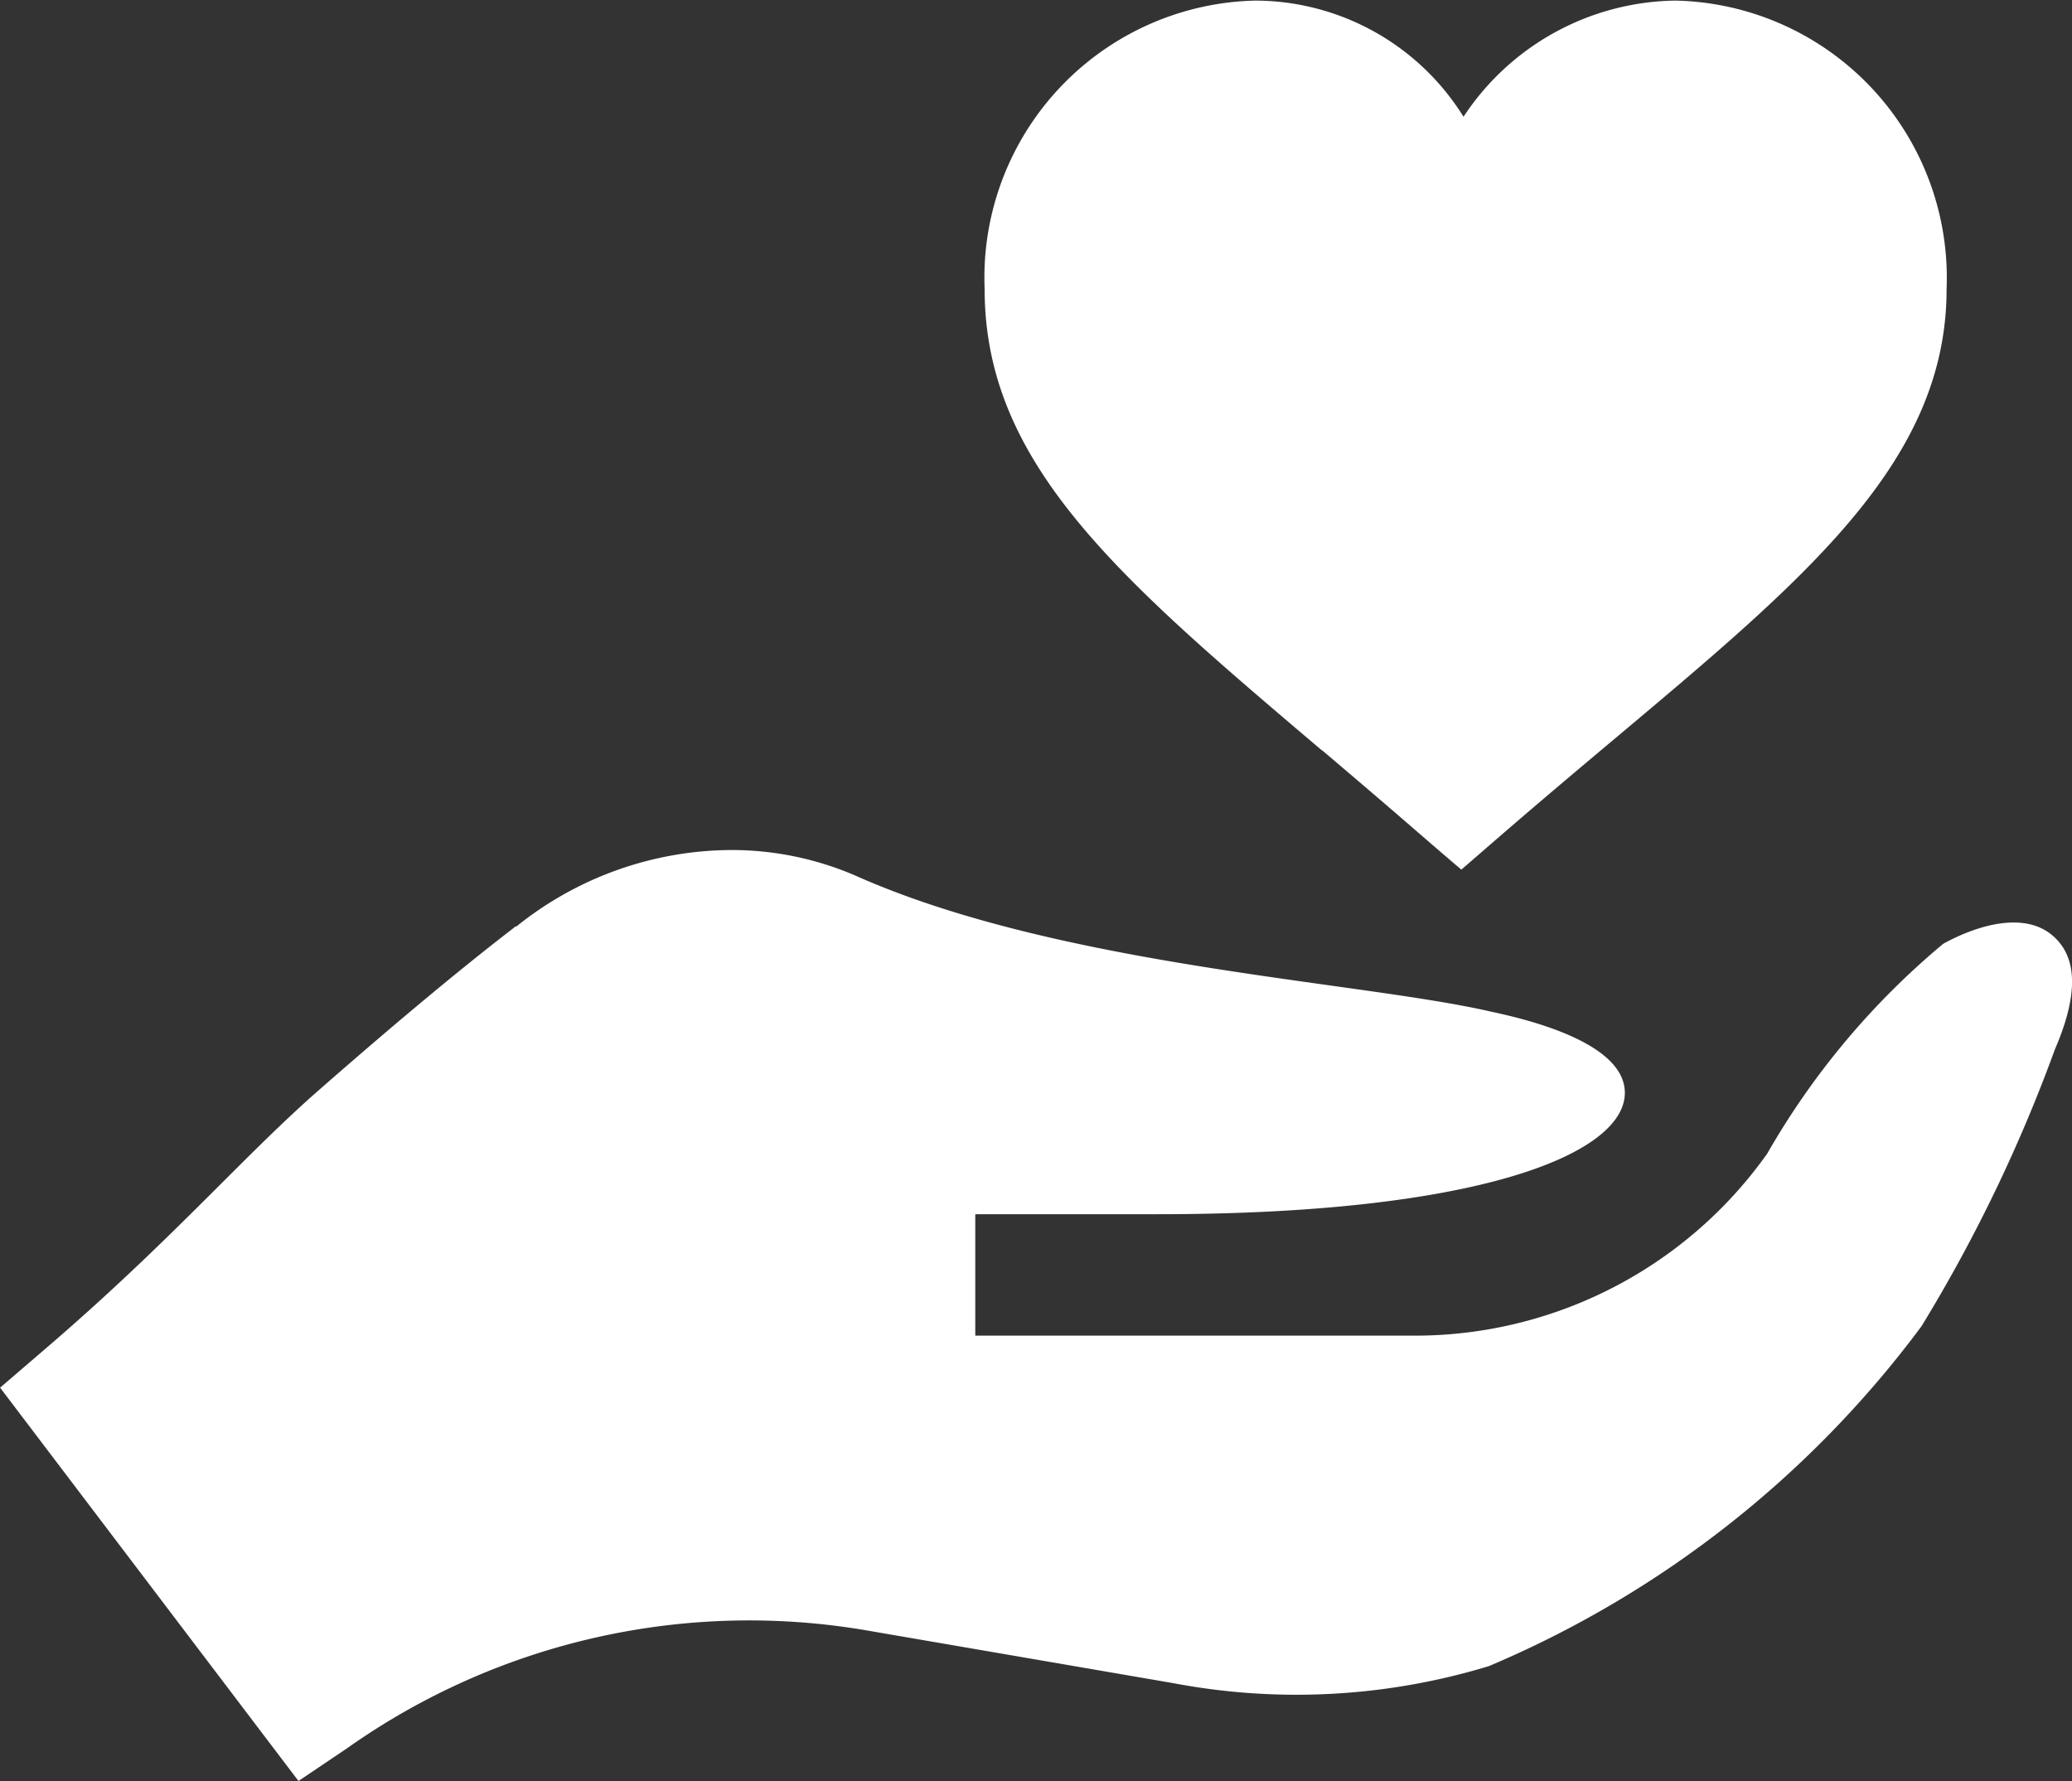
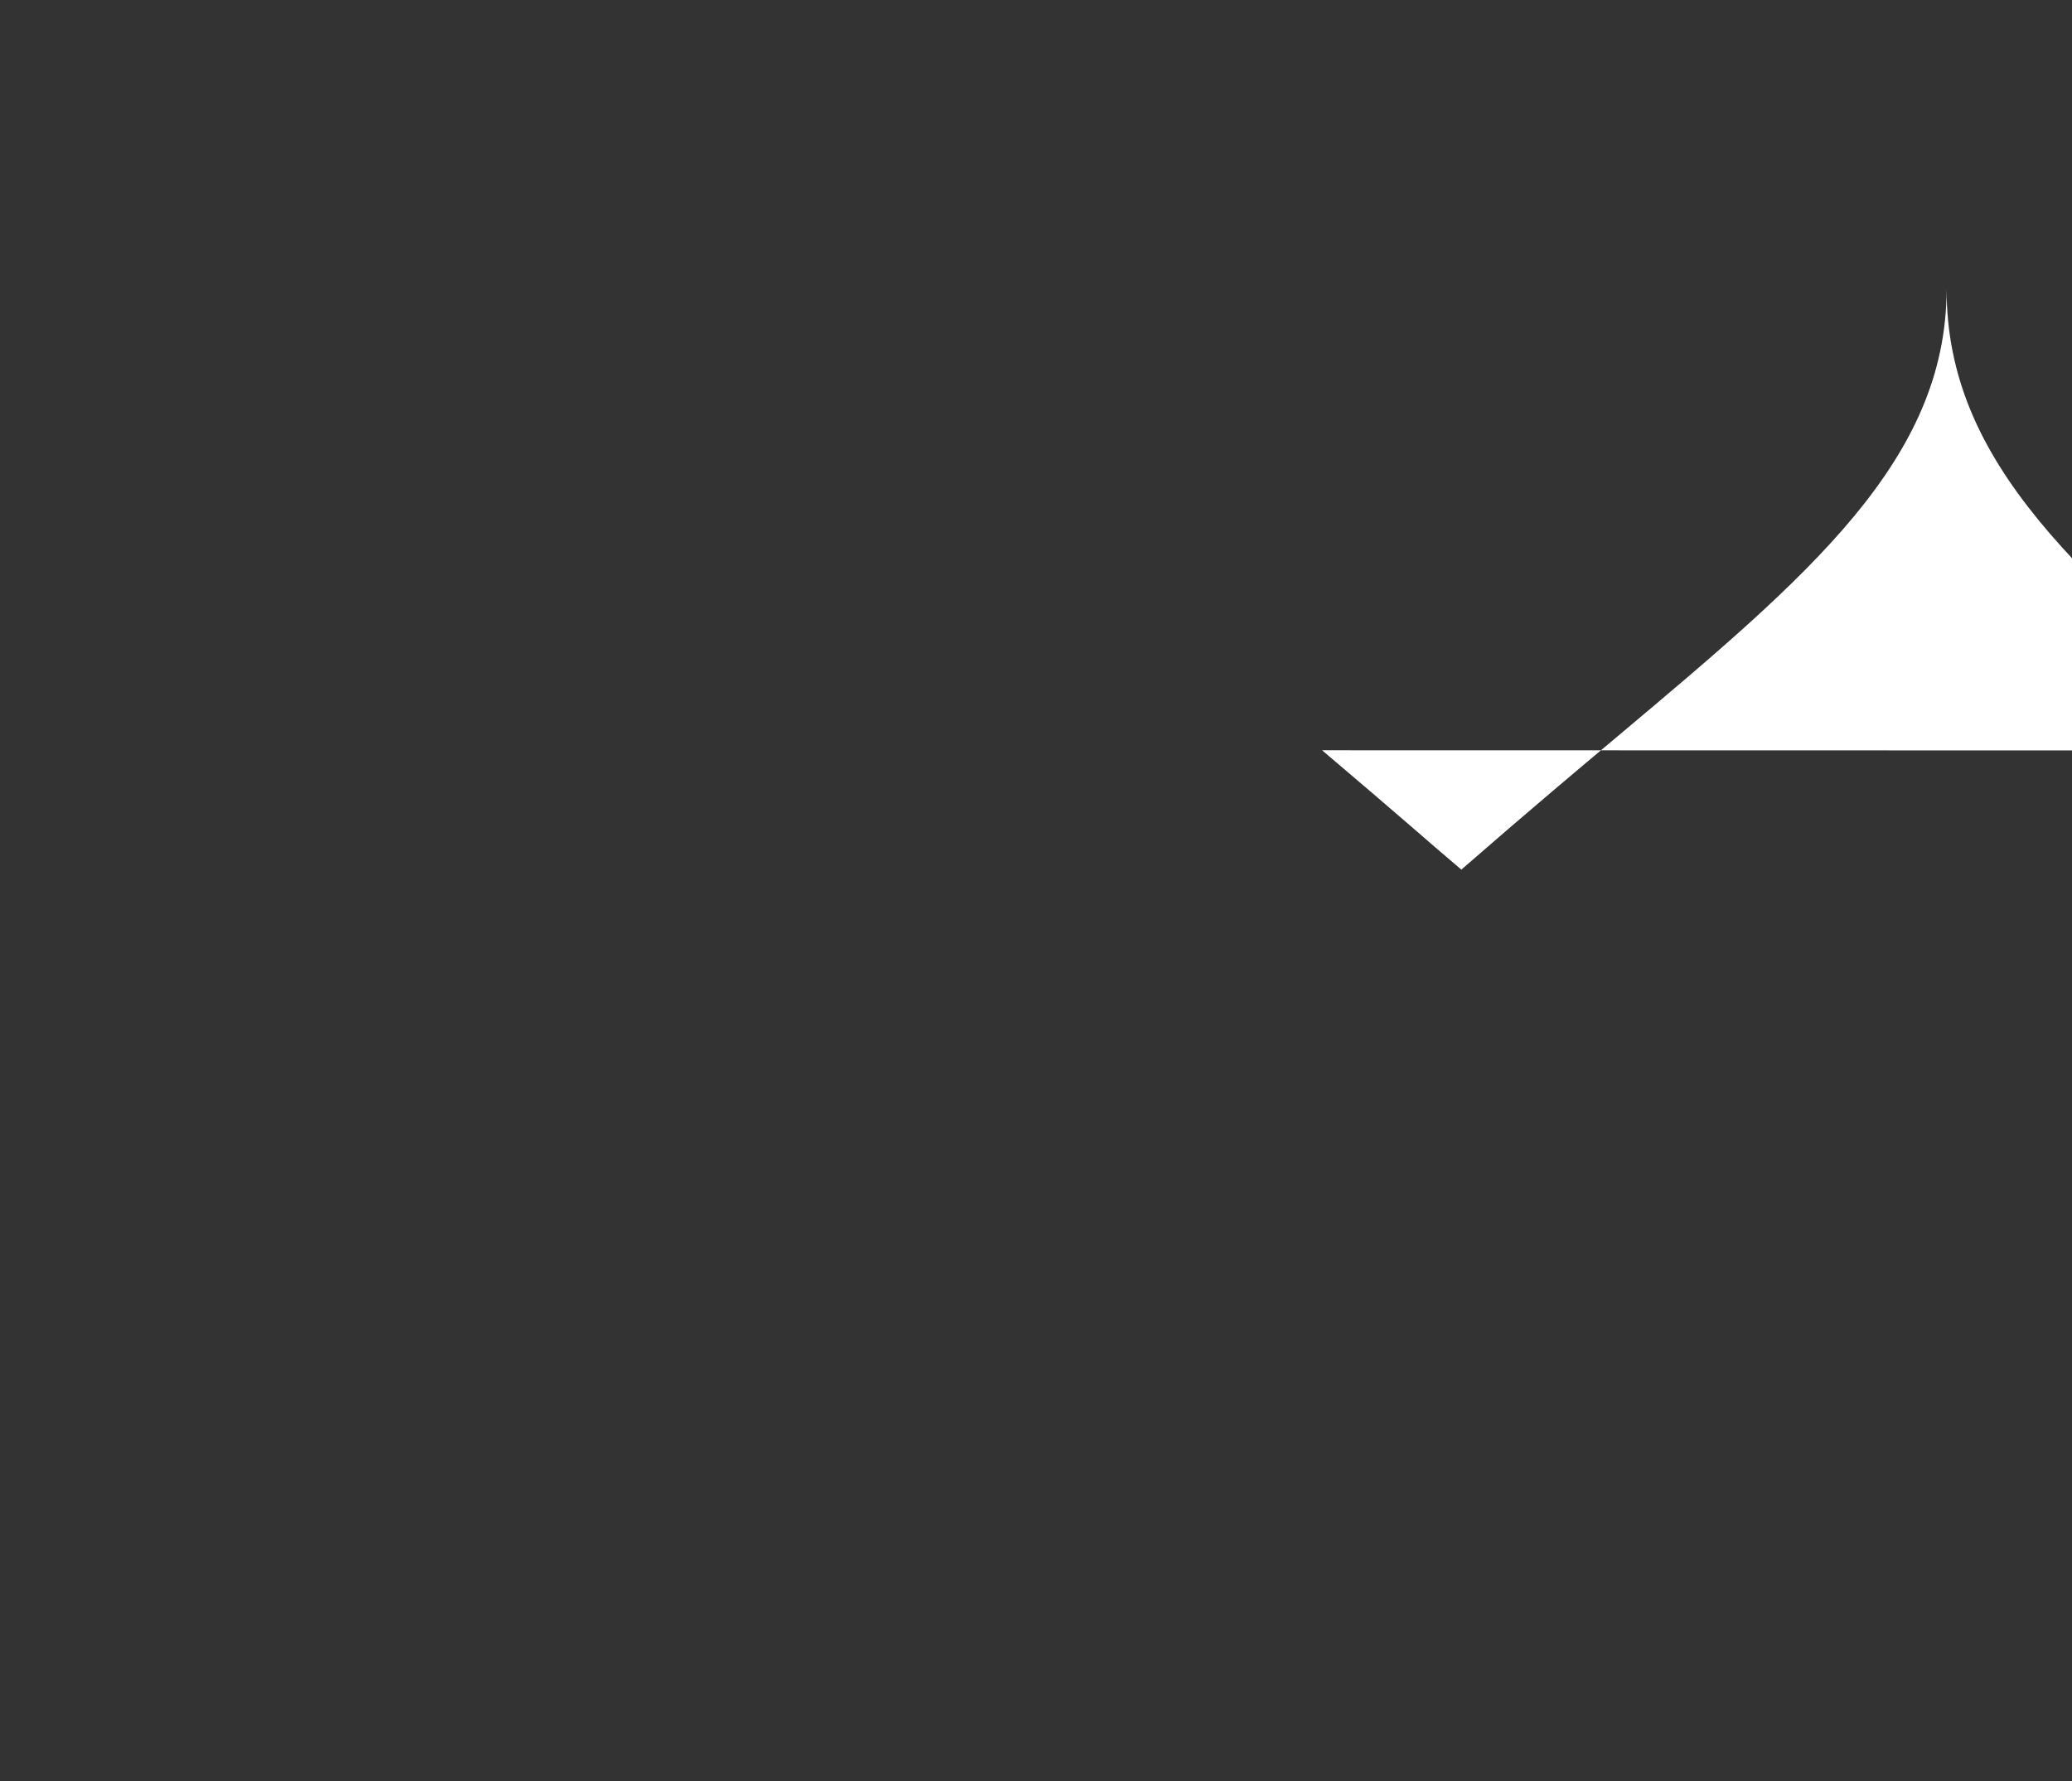
<svg xmlns="http://www.w3.org/2000/svg" width="20.833" height="17.908" viewBox="0 0 20.833 17.908">
  <rect x="0" y="0" width="20.833" height="17.908" fill="#333333" stroke="none" />
  <g id="Group_101" data-name="Group 101" transform="translate(0.001 -35.95)">
-     <path id="Path_1" data-name="Path 1" d="M246.707,43.494c.891.756,1,.861,1.4,1.2.287-.246.534-.471,1.579-1.347,1.918-1.611,3.3-2.773,3.3-4.491a2.788,2.788,0,0,0-2.723-2.9,2.591,2.591,0,0,0-2.134,1.168,2.472,2.472,0,0,0-2.092-1.168,2.787,2.787,0,0,0-2.723,2.9c0,1.761,1.349,2.906,3.392,4.64Z" transform="translate(-233.415)" fill="#fff" />
-     <path id="Path_2" data-name="Path 2" d="M3.49,254.979A7,7,0,0,1,8.743,253.8l3.052.525a6.644,6.644,0,0,0,3.174-.171,10.512,10.512,0,0,0,4.35-3.418,15.5,15.5,0,0,0,1.341-2.783c.232-.537.232-.916-.012-1.135-.281-.256-.757-.122-1.111.073A7.768,7.768,0,0,0,17.768,249a4.342,4.342,0,0,1-3.544,1.831H9.805v-1.221h1.831c3.247,0,4.7-.61,4.7-1.221,0-.513-1.013-.745-1.355-.818-1.331-.305-4.333-.452-6.384-1.367a3.142,3.142,0,0,0-1.233-.256,3.467,3.467,0,0,0-2.173.769c-.012,0-.012,0-.024.012-.476.366-1.127.9-2.006,1.672-.745.659-1.465,1.5-2.722,2.576L0,251.354l3,3.955Z" transform="translate(0 -201.451)" fill="#fff" />
+     <path id="Path_1" data-name="Path 1" d="M246.707,43.494c.891.756,1,.861,1.4,1.2.287-.246.534-.471,1.579-1.347,1.918-1.611,3.3-2.773,3.3-4.491c0,1.761,1.349,2.906,3.392,4.64Z" transform="translate(-233.415)" fill="#fff" />
  </g>
</svg>